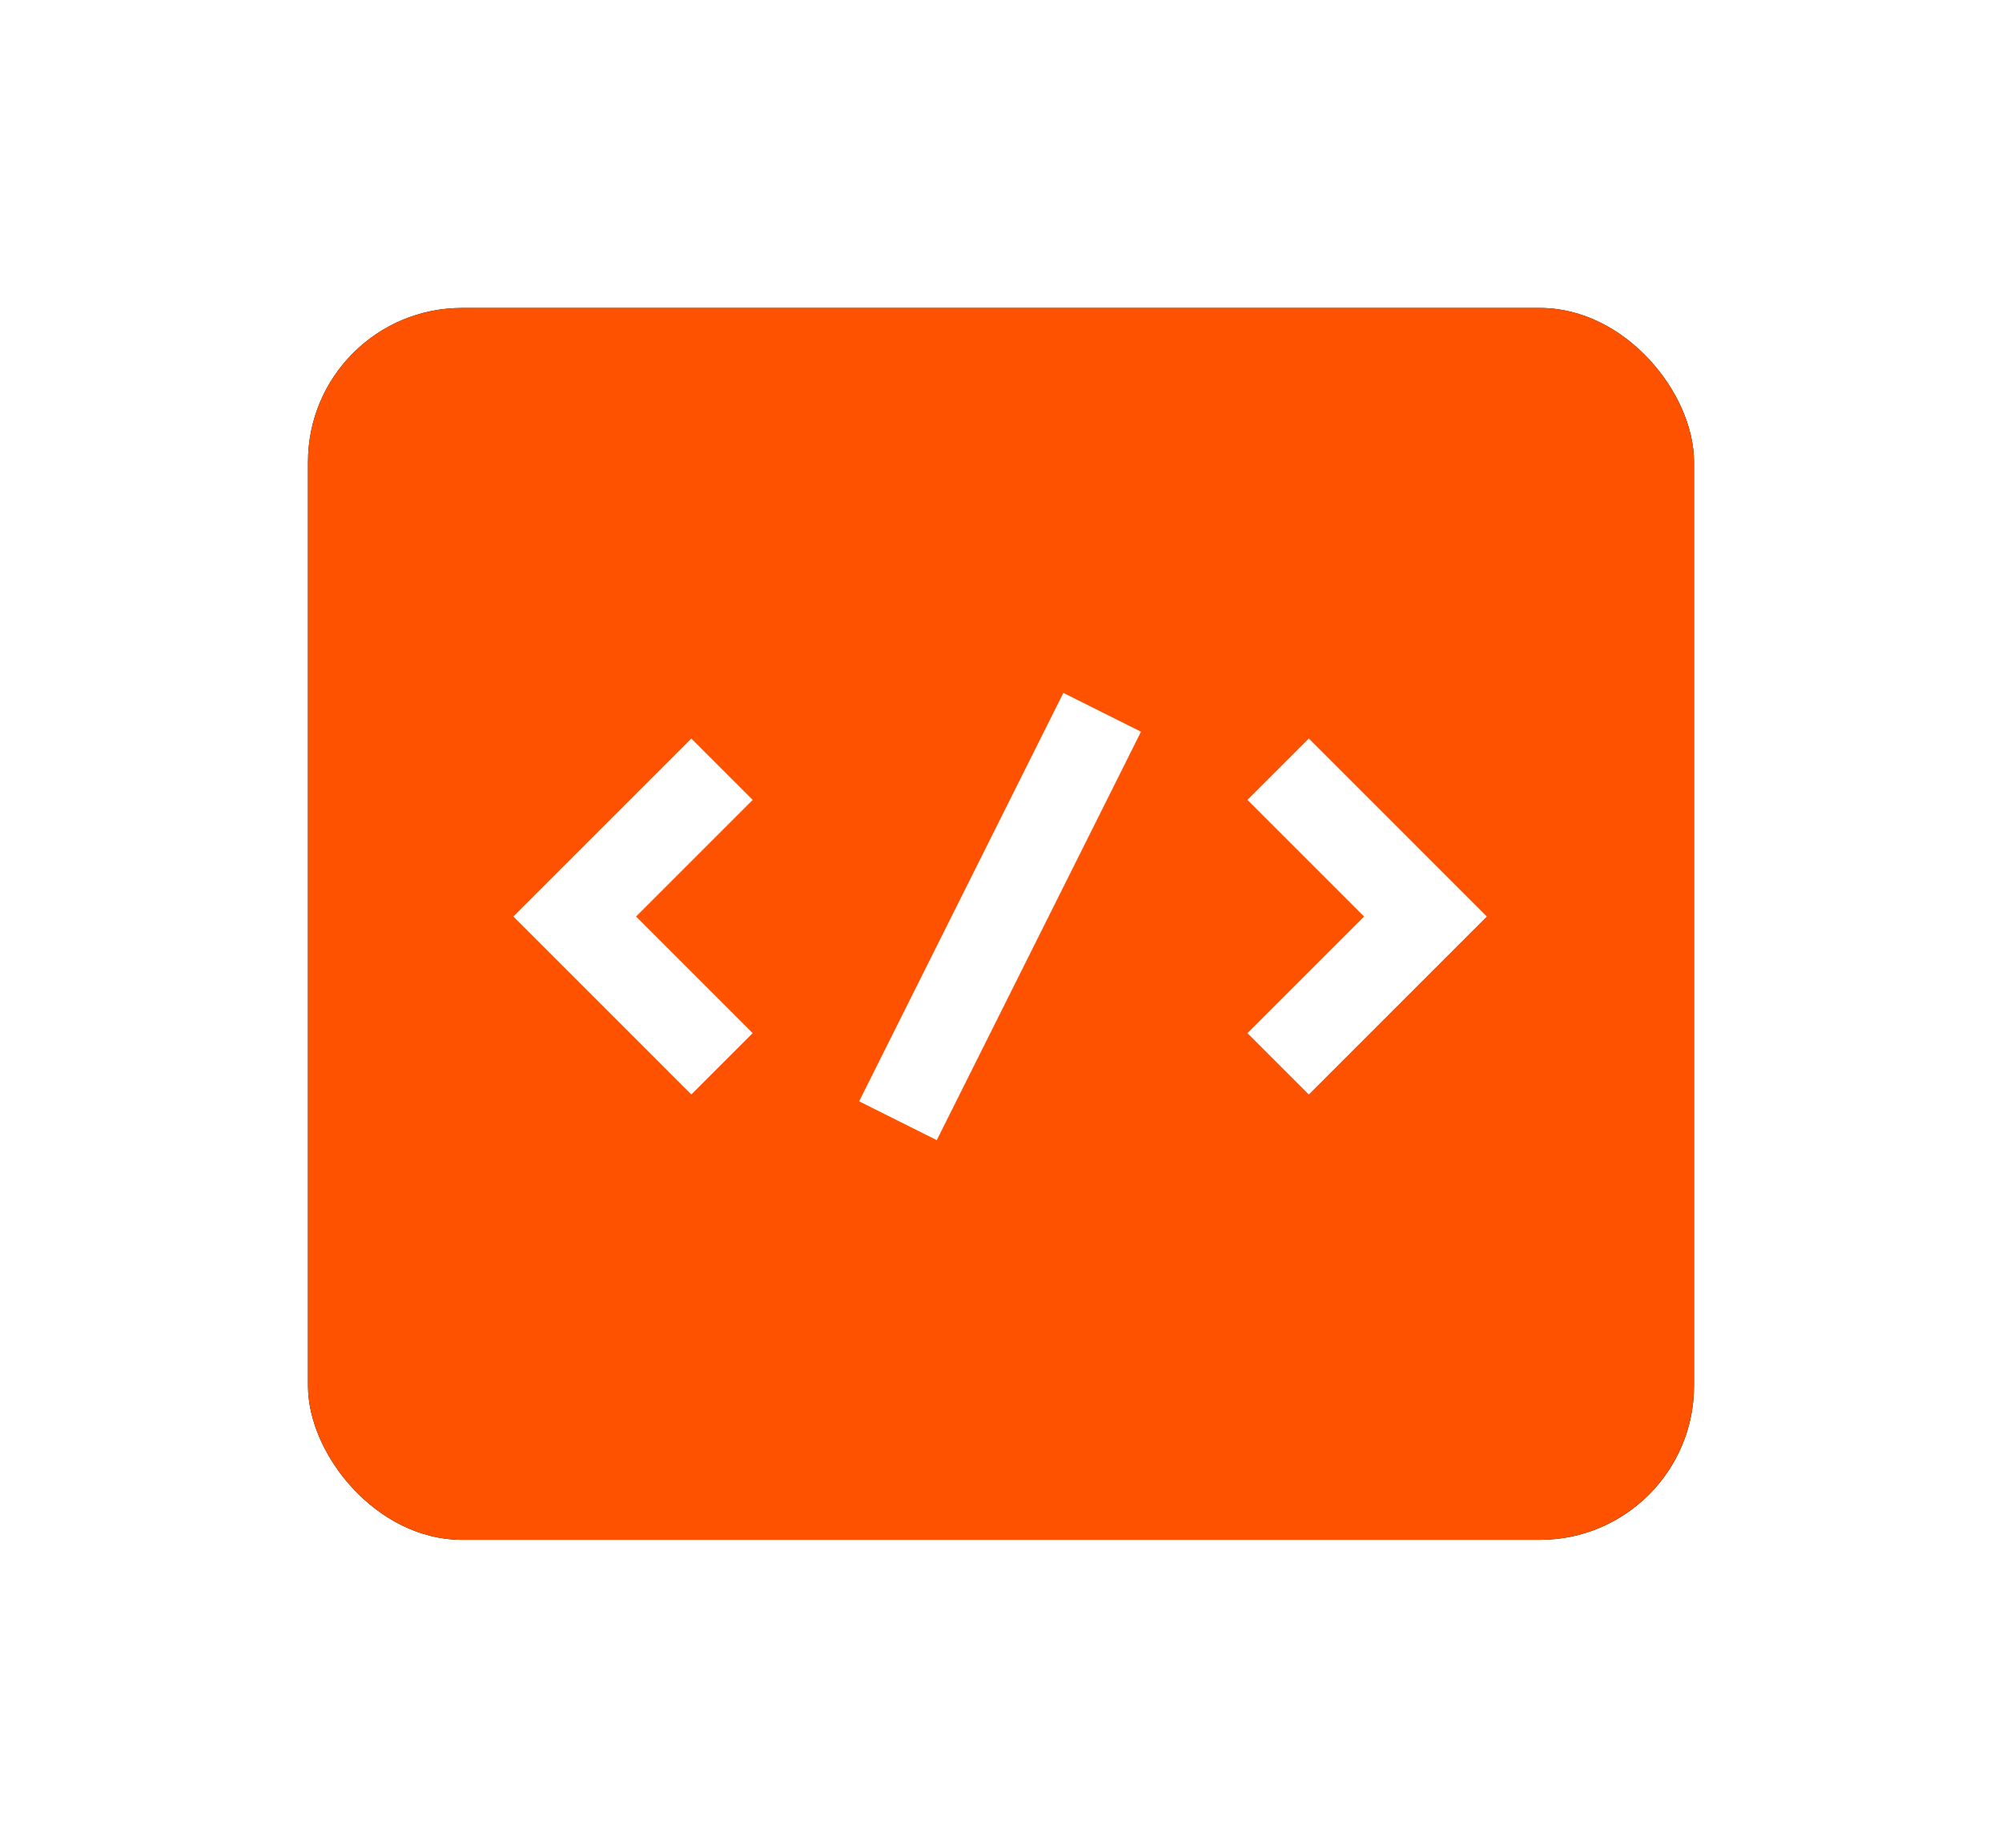
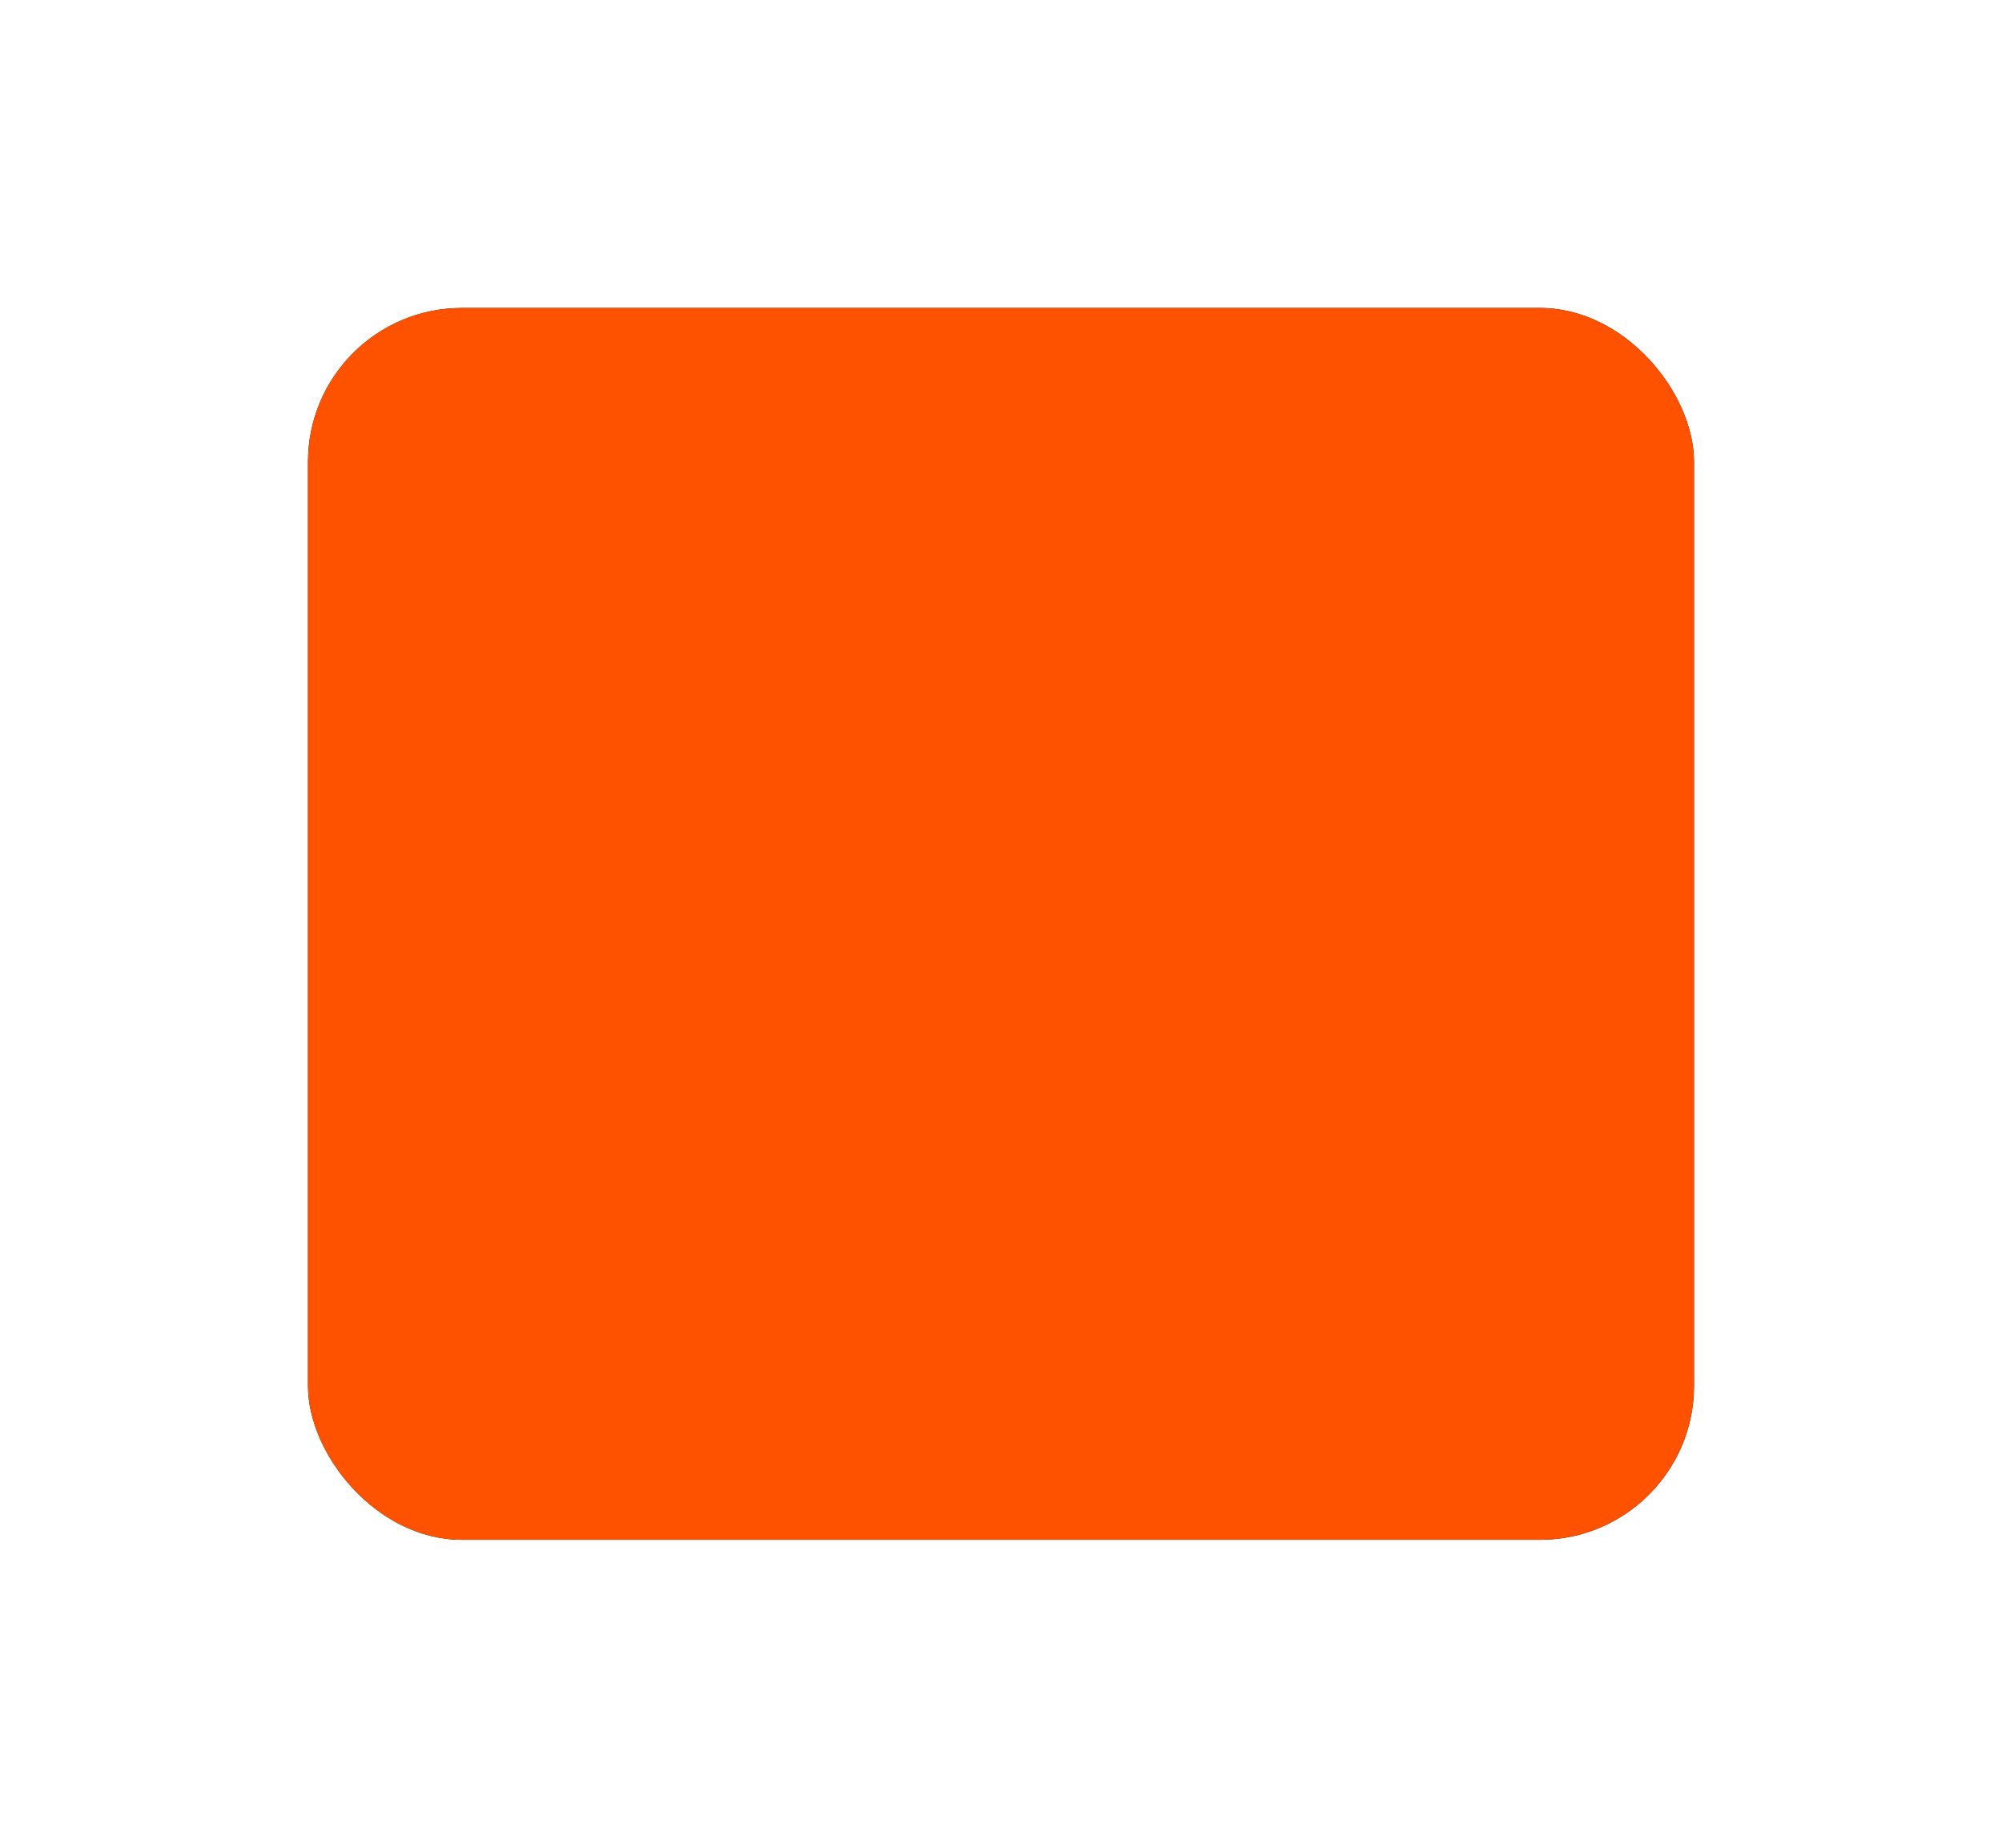
<svg xmlns="http://www.w3.org/2000/svg" xmlns:xlink="http://www.w3.org/1999/xlink" width="78" height="72" viewBox="0 0 78 72">
  <defs>
    <filter id="prefix__a" width="166.7%" height="175%" x="-33.3%" y="-37.5%" filterUnits="objectBoundingBox">
      <feOffset in="SourceAlpha" result="shadowOffsetOuter1" />
      <feGaussianBlur in="shadowOffsetOuter1" result="shadowBlurOuter1" stdDeviation="6" />
      <feColorMatrix in="shadowBlurOuter1" values="0 0 0 0 1 0 0 0 0 0.322 0 0 0 0 0 0 0 0 0.315 0" />
    </filter>
    <rect id="prefix__b" width="54" height="48" x="0" y="0" rx="6" />
  </defs>
  <g fill="none" fill-rule="evenodd" transform="translate(12 12)">
    <use fill="#000" filter="url(#prefix__a)" xlink:href="#prefix__b" />
    <use fill="#FF5200" xlink:href="#prefix__b" />
    <g fill="#FFF">
-       <path d="M9.325 13.257L6.934 15.648 0 8.713 6.934 1.779 9.325 4.169 4.781 8.713zM16.497 17.427L13.473 15.915 21.43 0 24.454 1.512zM30.993 15.648L28.602 13.257 33.146 8.713 28.602 4.169 30.993 1.778 37.927 8.713z" transform="translate(8 15)" />
-     </g>
+       </g>
  </g>
</svg>